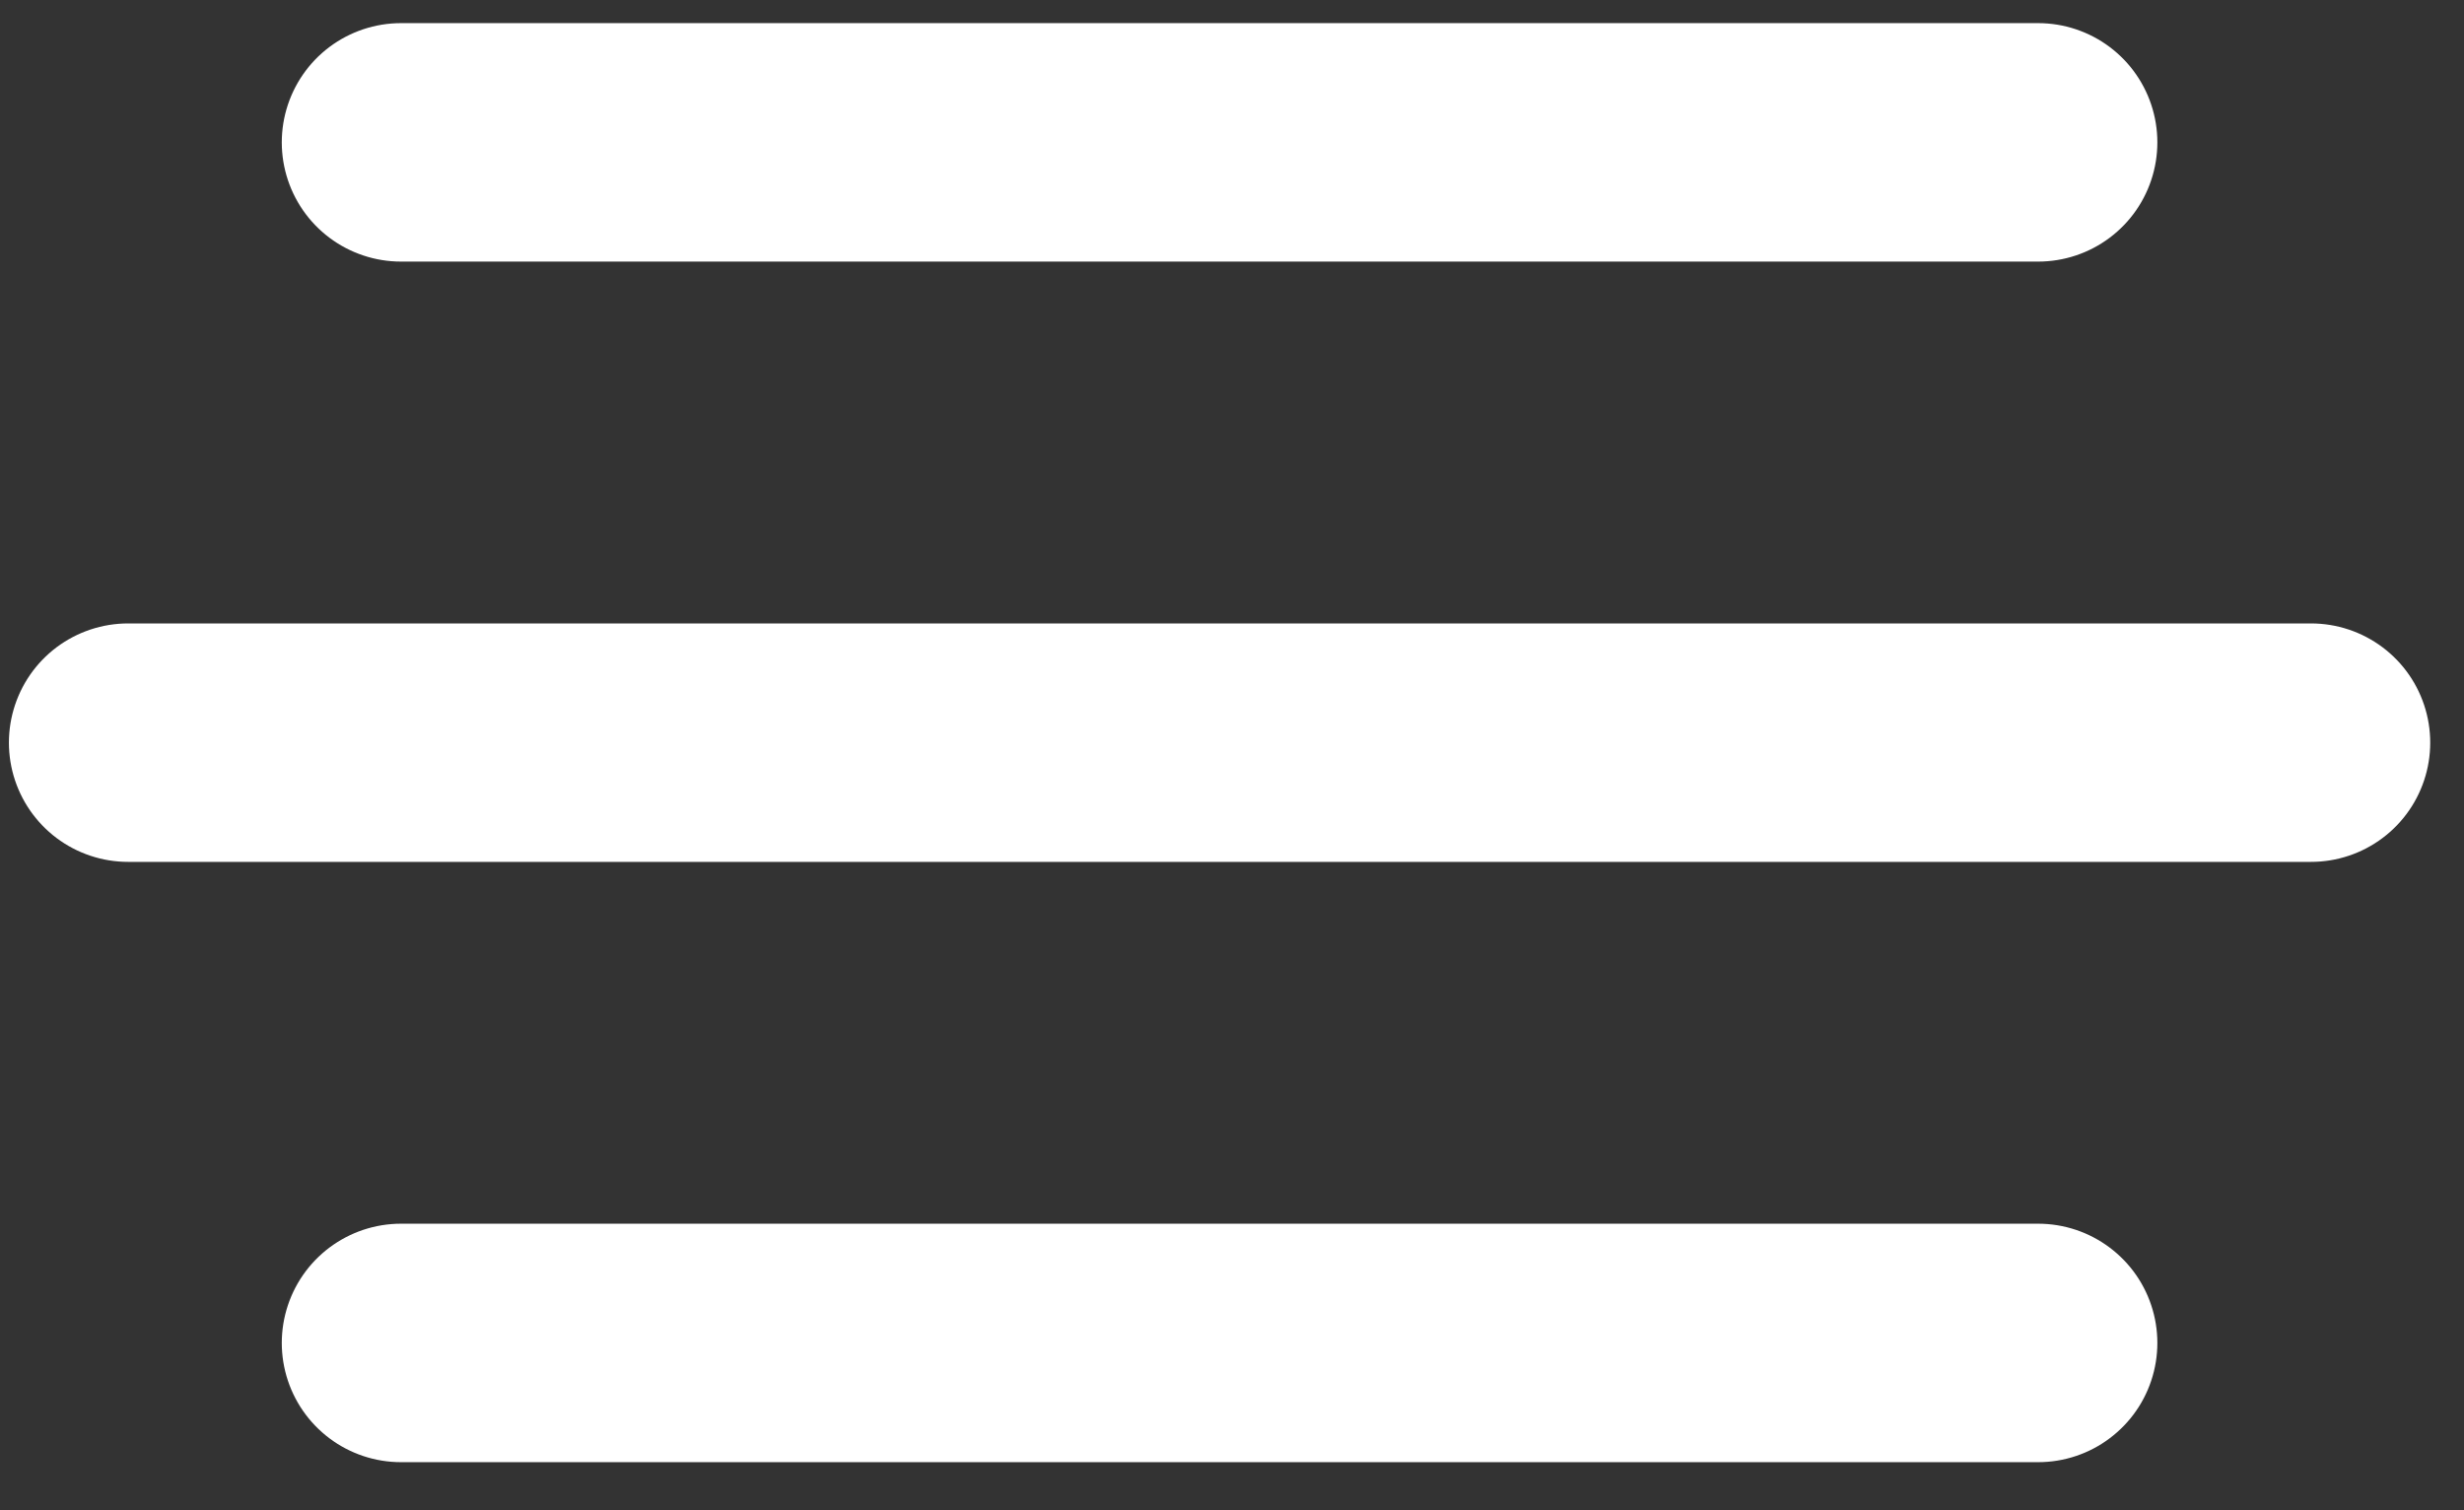
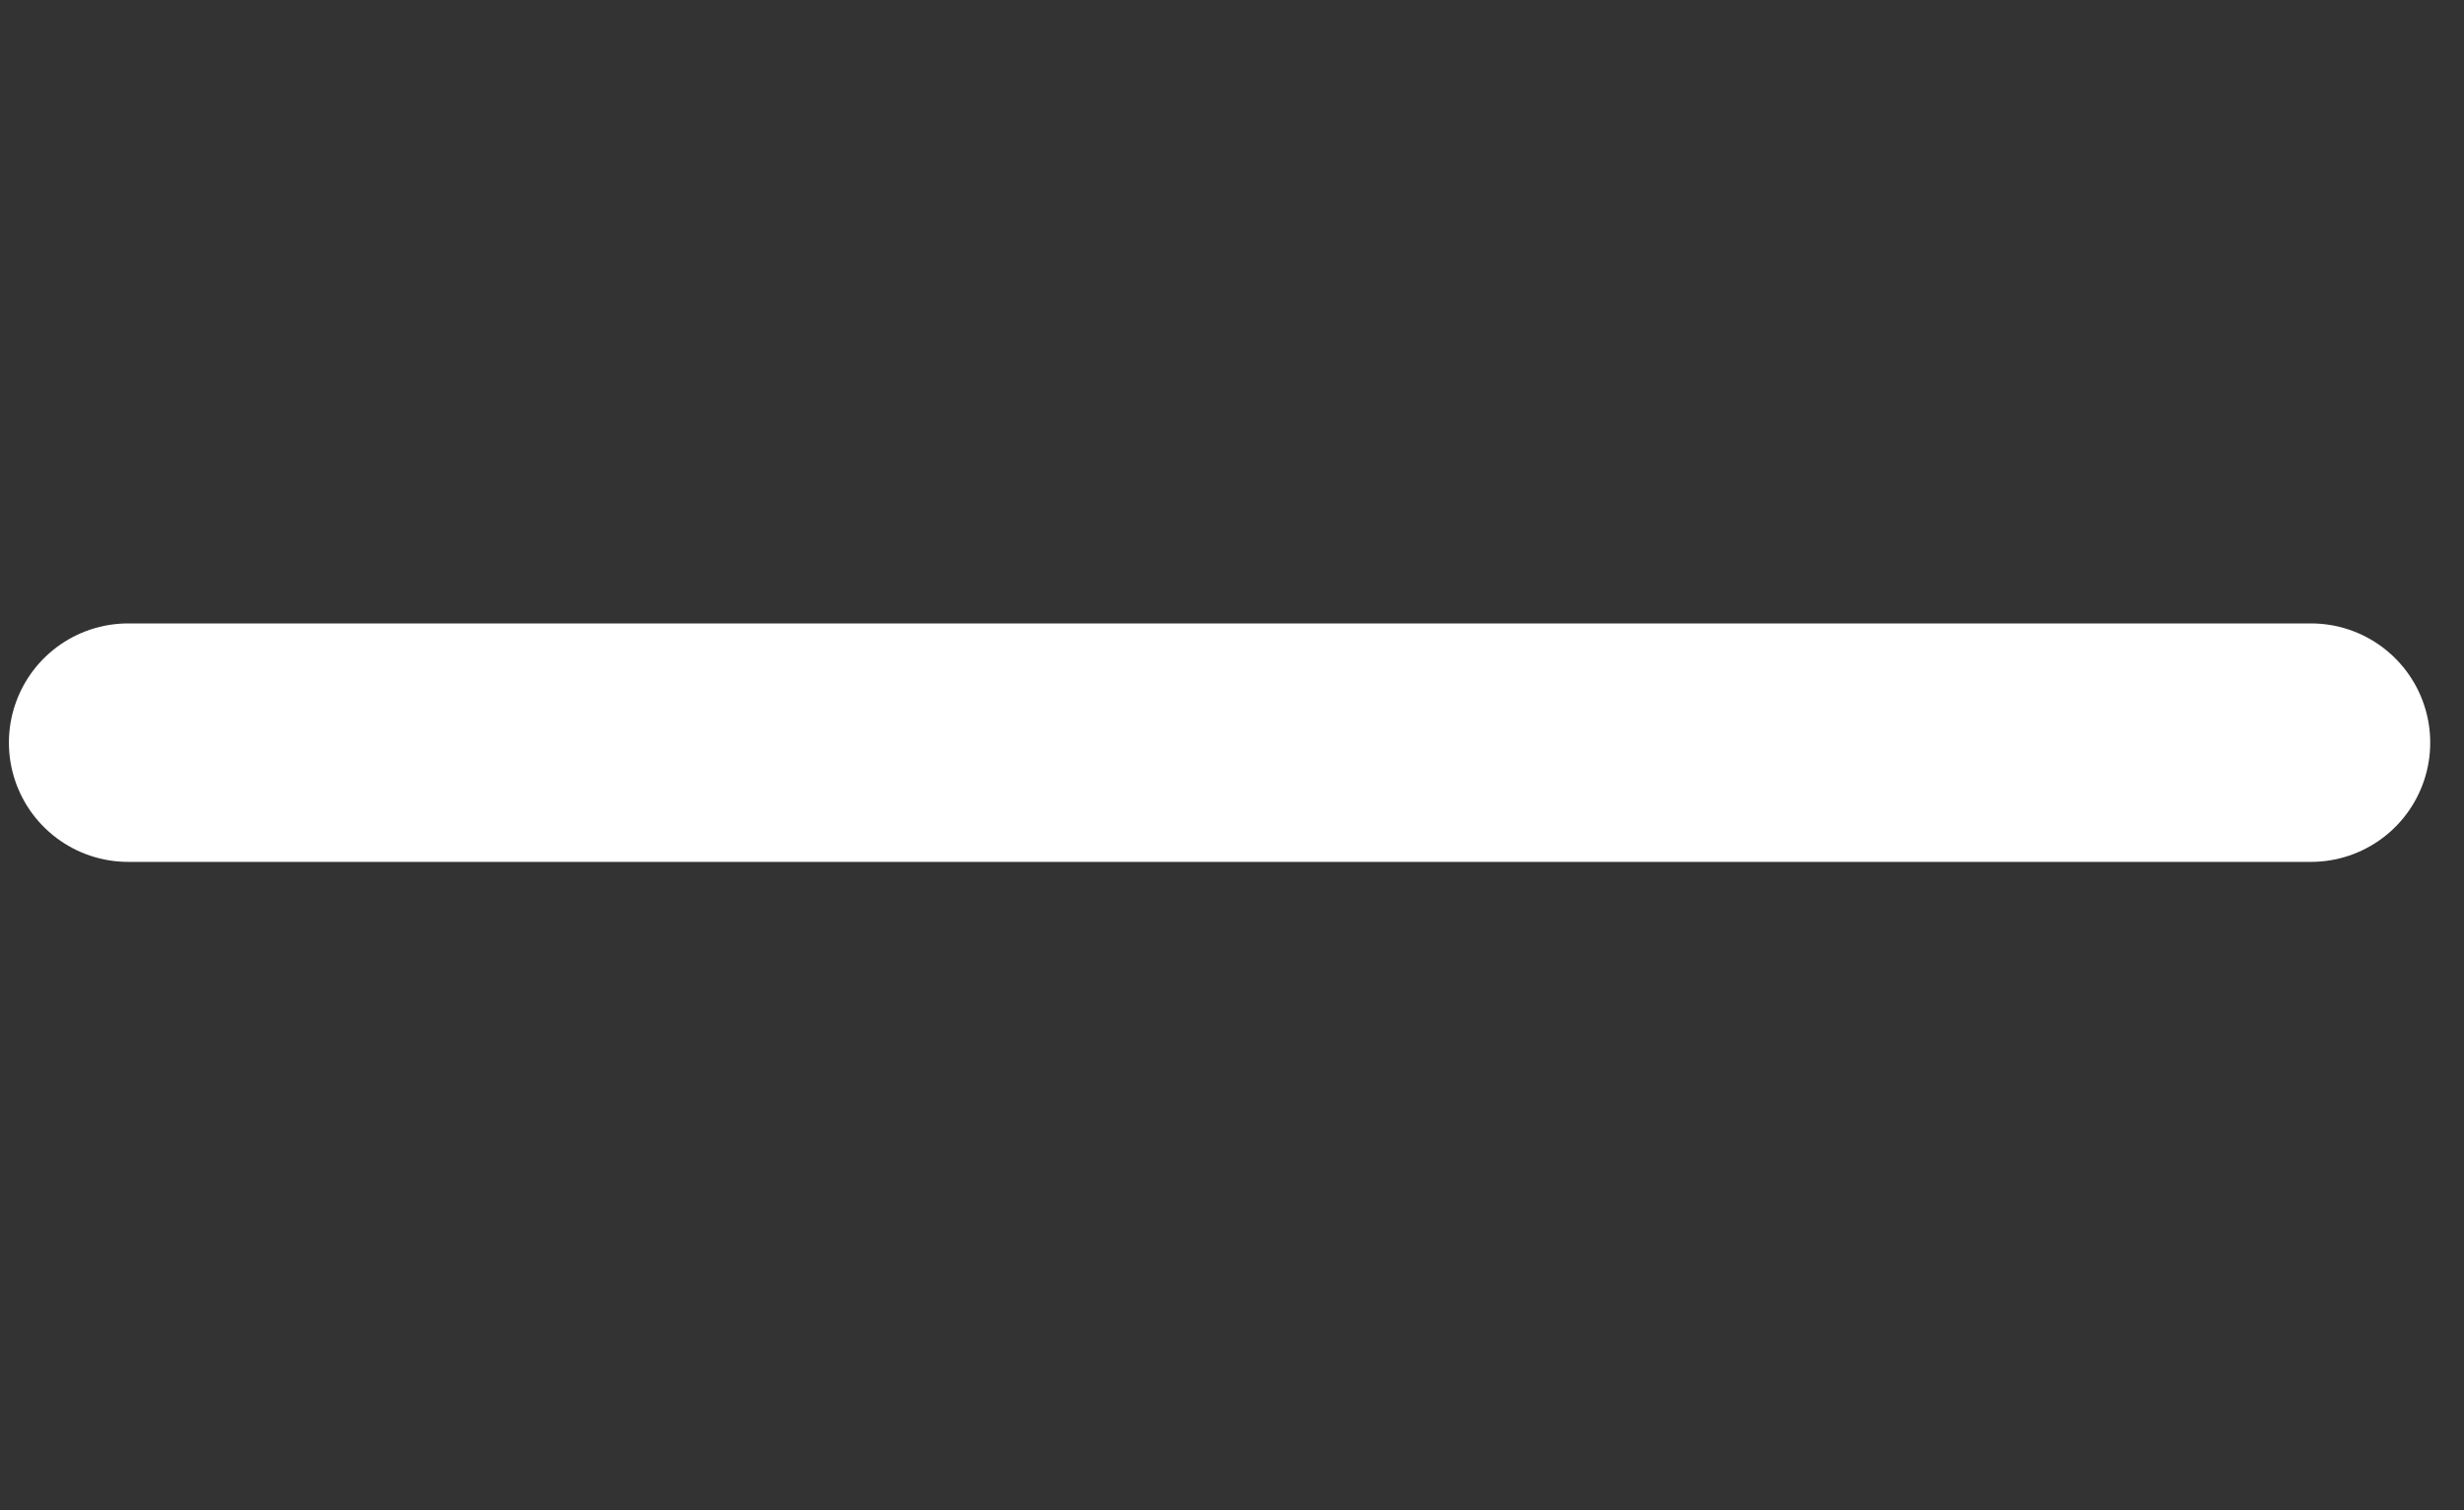
<svg xmlns="http://www.w3.org/2000/svg" width="31" height="19" viewBox="0 0 31 19" fill="none">
  <rect x="0" y="0" width="31" height="19" fill="#333333" stroke="none" />
-   <path d="M5.045 1.791C13.088 1.791 17.598 1.791 25.642 1.791M5.045 16.895C13.088 16.895 17.598 16.895 25.642 16.895" stroke="white" stroke-width="3" stroke-linecap="round" />
  <path d="M1.612 9.343H29.075" stroke="white" stroke-width="3" stroke-linecap="round" />
</svg>